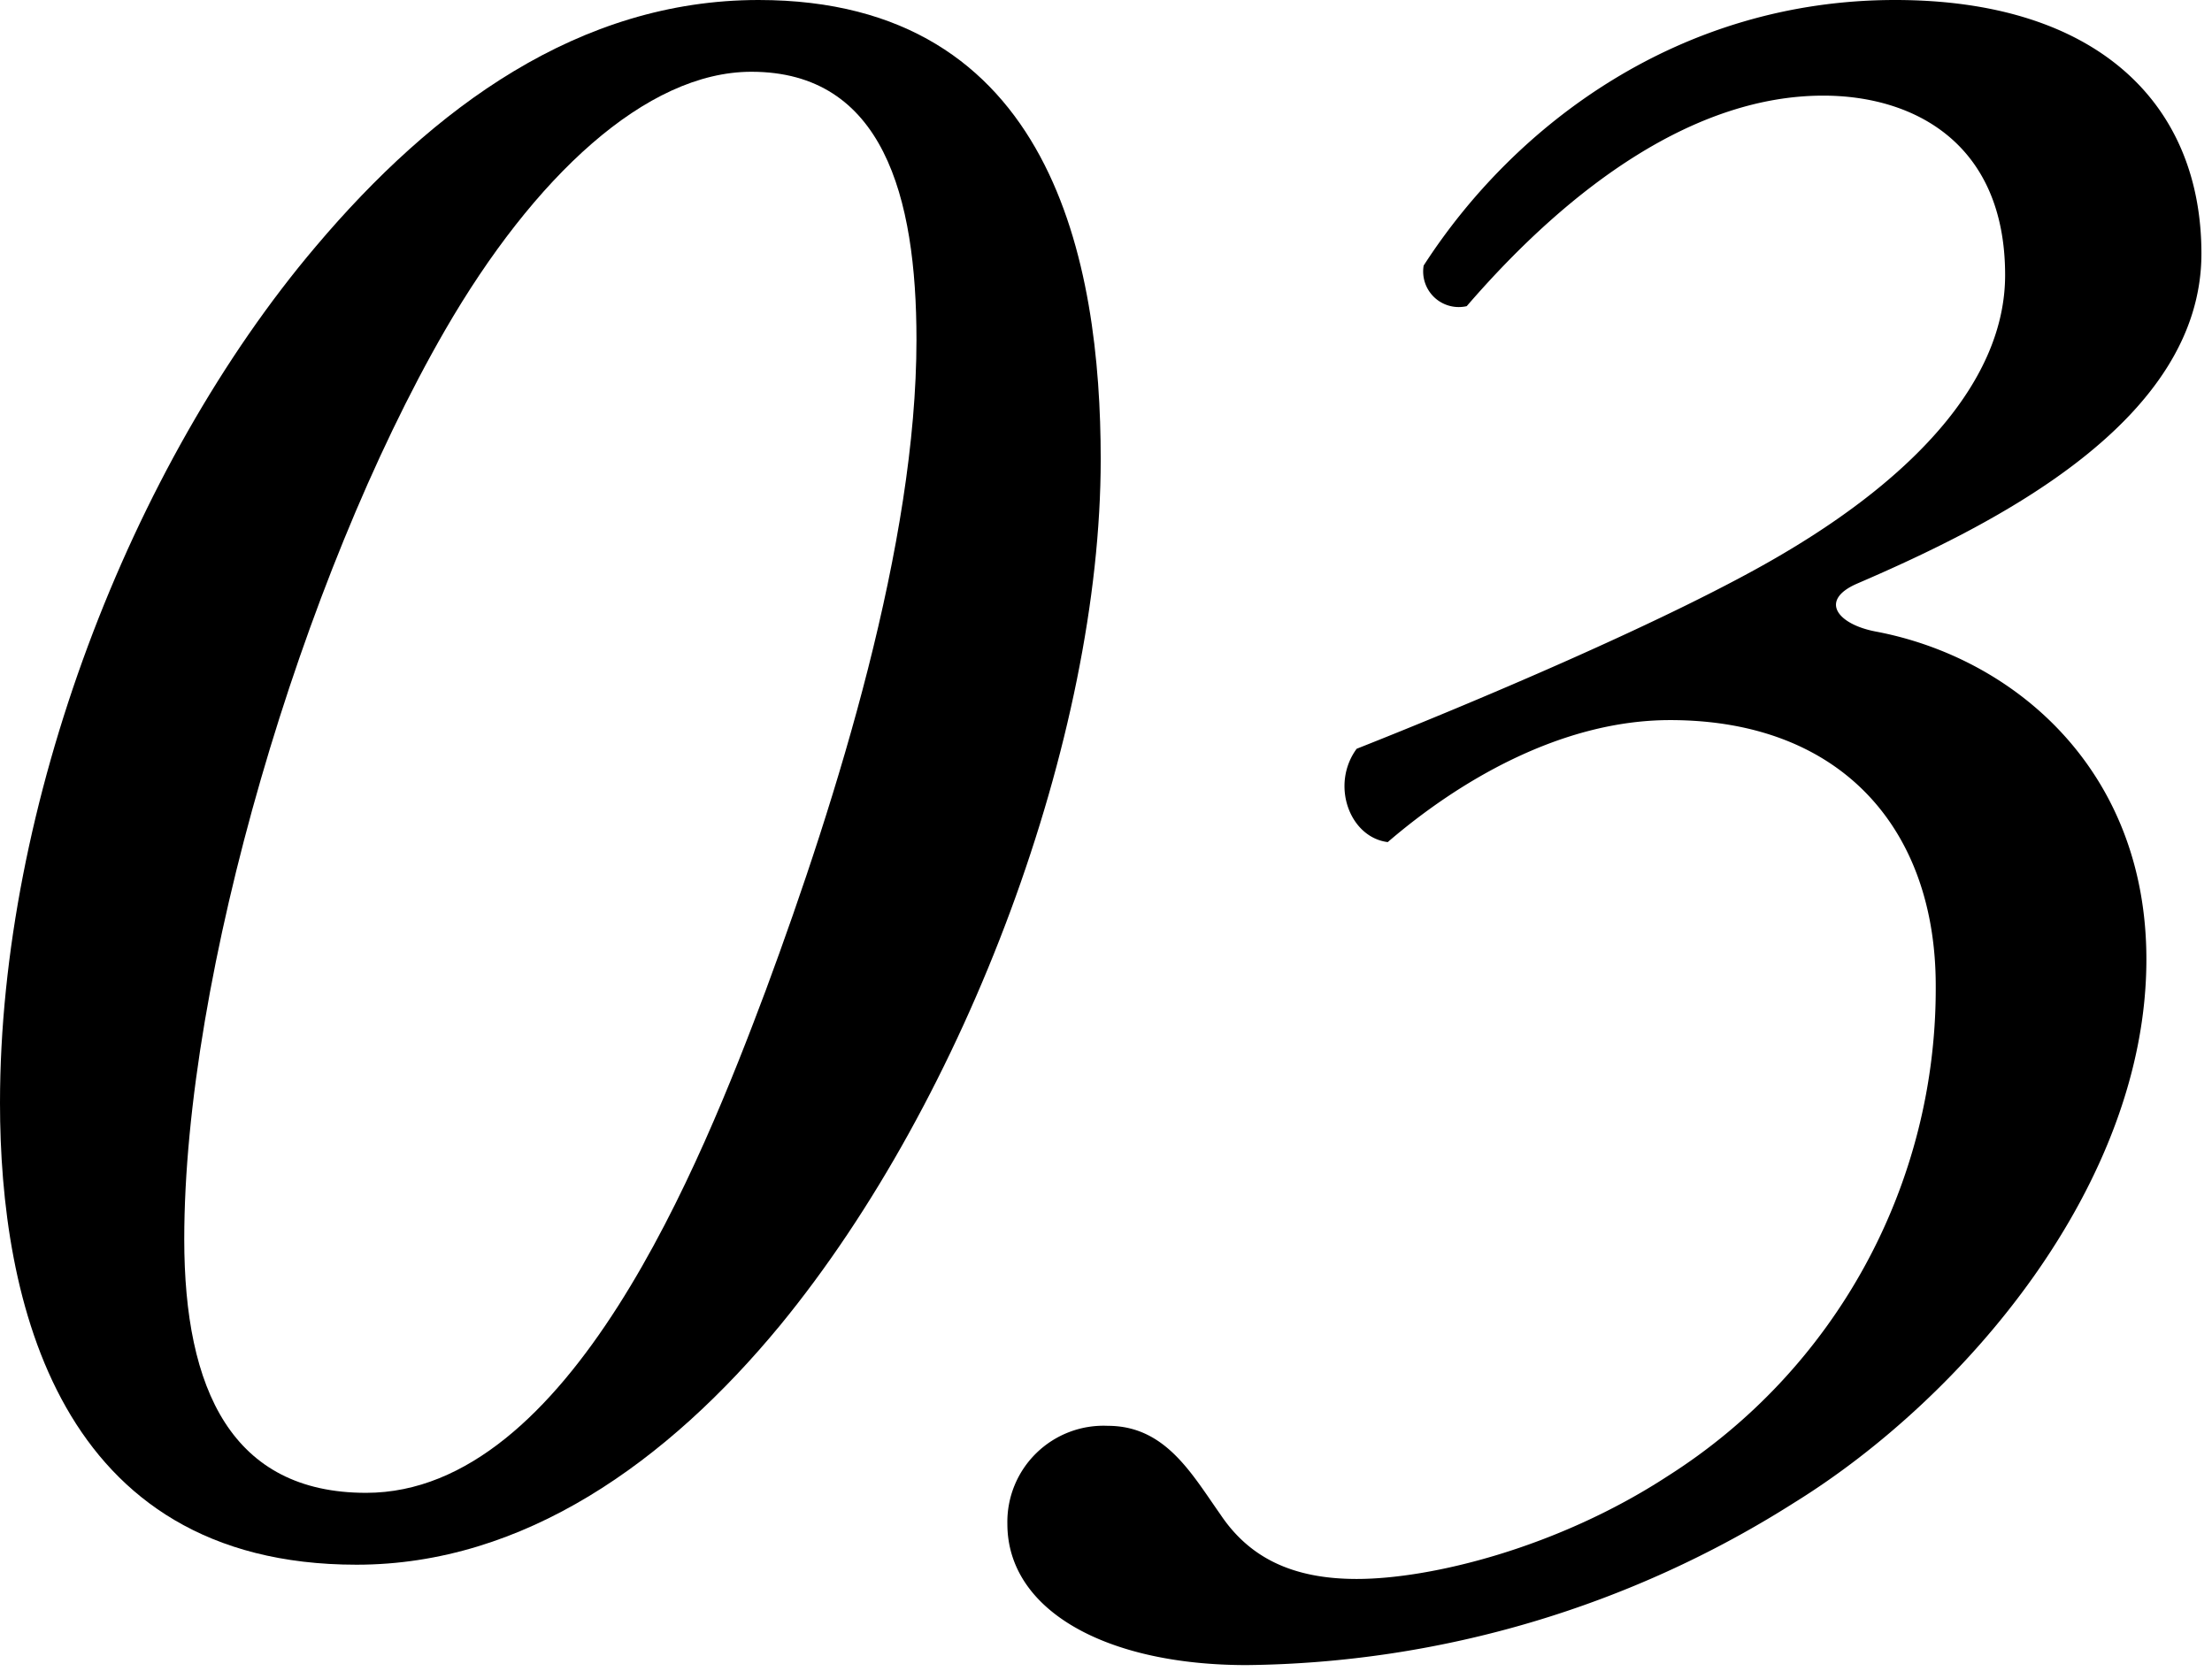
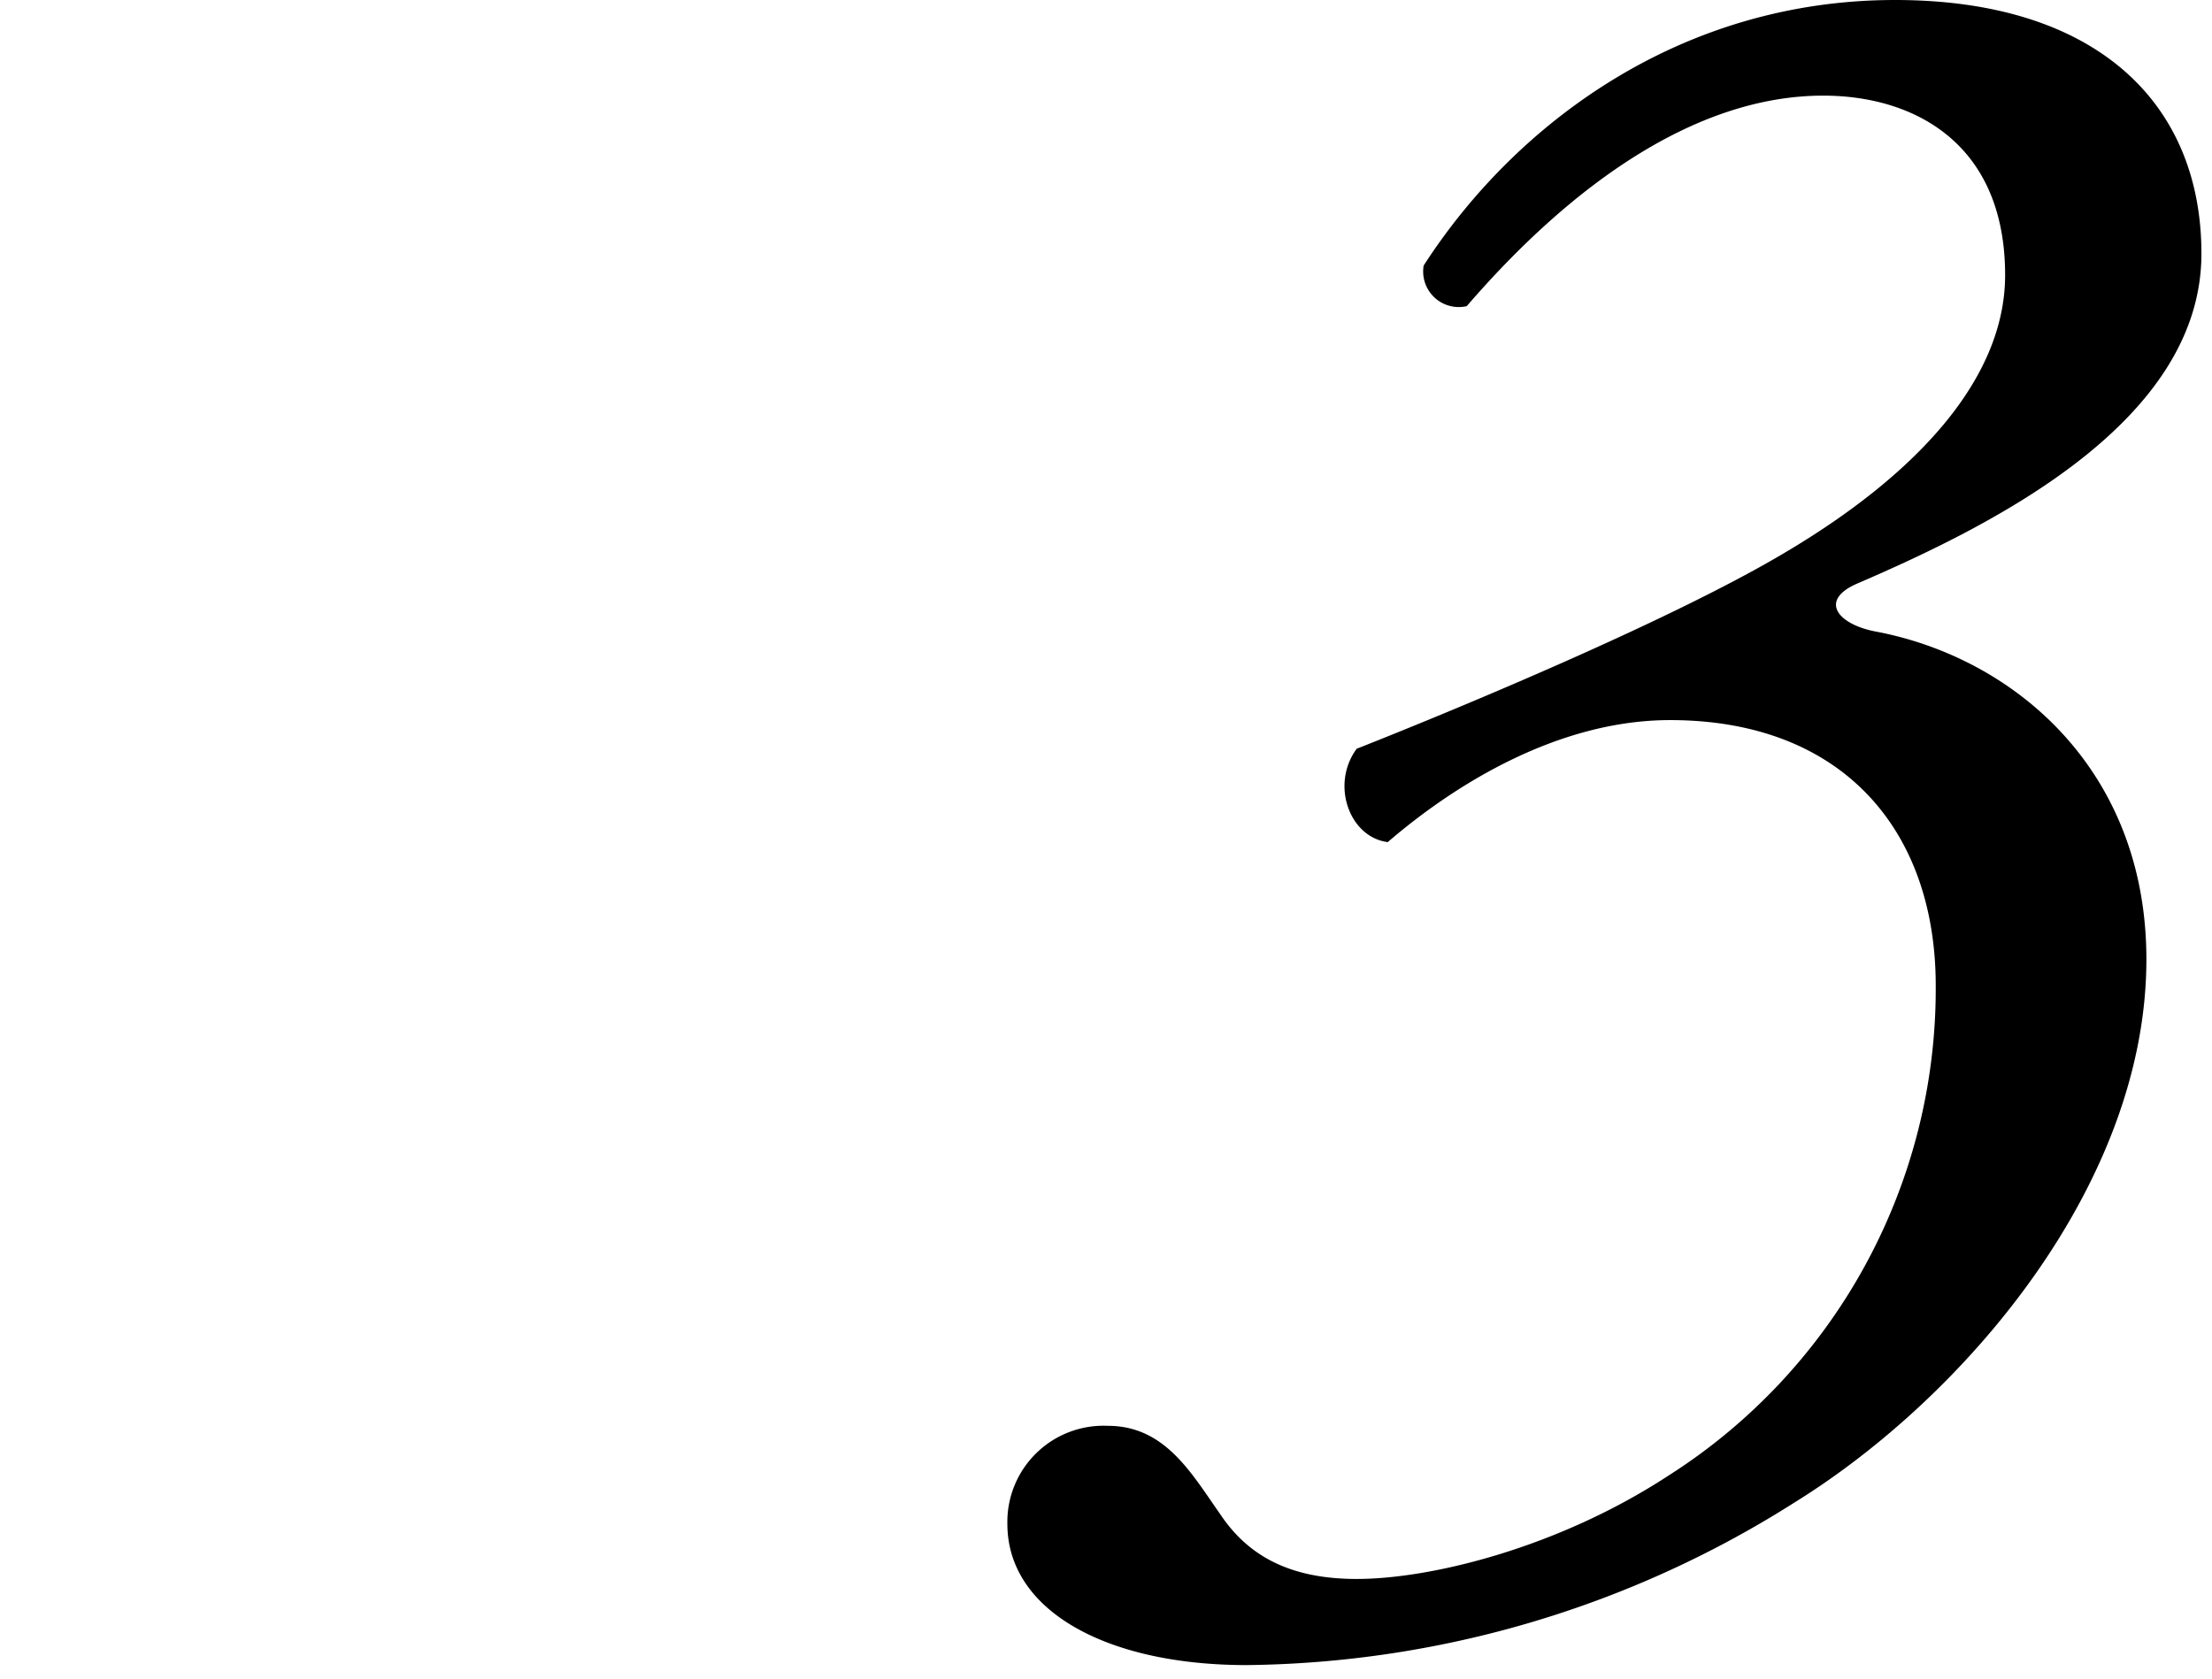
<svg xmlns="http://www.w3.org/2000/svg" id="レイヤー_1" data-name="レイヤー 1" viewBox="0 0 133 101" width="133" height="101" preserveAspectRatio="xMinYMid">
  <title>ico_num03</title>
-   <path d="M66.182,27.624c0,16.689-8.057,38.414-19.279,52.083C40.141,87.907,31.508,94.1,21.437,94.1,3.453,94.1,0,78.124,0,66.327,0,48.485,7.769,28.056,18.991,14.819,26.041,6.475,34.817,0,45.608,0,63.305,0,66.182,15.826,66.182,27.624Zm-39.421-7.77C18.128,34.817,11.078,58.7,11.078,74.527c0,9.064,2.878,15.251,10.935,15.251,12.229,0,20.142-19.855,24.027-30.214,4.316-11.653,9.064-26.9,9.064-39.133,0-8.633-2.014-16.115-9.927-16.115C38.846,4.316,32.084,10.647,26.761,19.854Z" />
  <path d="M132.364,15.251c0,10.071-12.373,16.258-20.718,19.854-2.3,1.007-1.151,2.447,1.151,2.878,8.345,1.582,16.258,8.344,16.258,19.711,0,13.524-10.935,26.328-21.15,32.66a62.644,62.644,0,0,1-32.947,9.783c-8.489,0-14.388-3.309-14.388-8.489a5.784,5.784,0,0,1,6.043-5.9c3.453,0,5.035,2.878,6.762,5.324,1.727,2.59,4.316,3.885,8.2,3.885,4.46,0,12.086-1.871,18.7-6.187a34.7,34.7,0,0,0,16.114-29.495c0-9.351-5.611-15.969-15.971-15.969-6.618,0-12.8,3.741-16.977,7.337-2.3-.288-3.453-3.454-1.87-5.612,6.187-2.445,18.991-7.768,25.754-11.8,7.769-4.6,13.236-10.359,13.236-16.689,0-7.914-5.467-10.791-10.935-10.791-7.625,0-15.106,5.324-21.437,12.661A2.14,2.14,0,0,1,85.6,15.97C91.072,7.481,101,0,113.948,0,126.033,0,132.364,6.187,132.364,15.251Z" />
</svg>